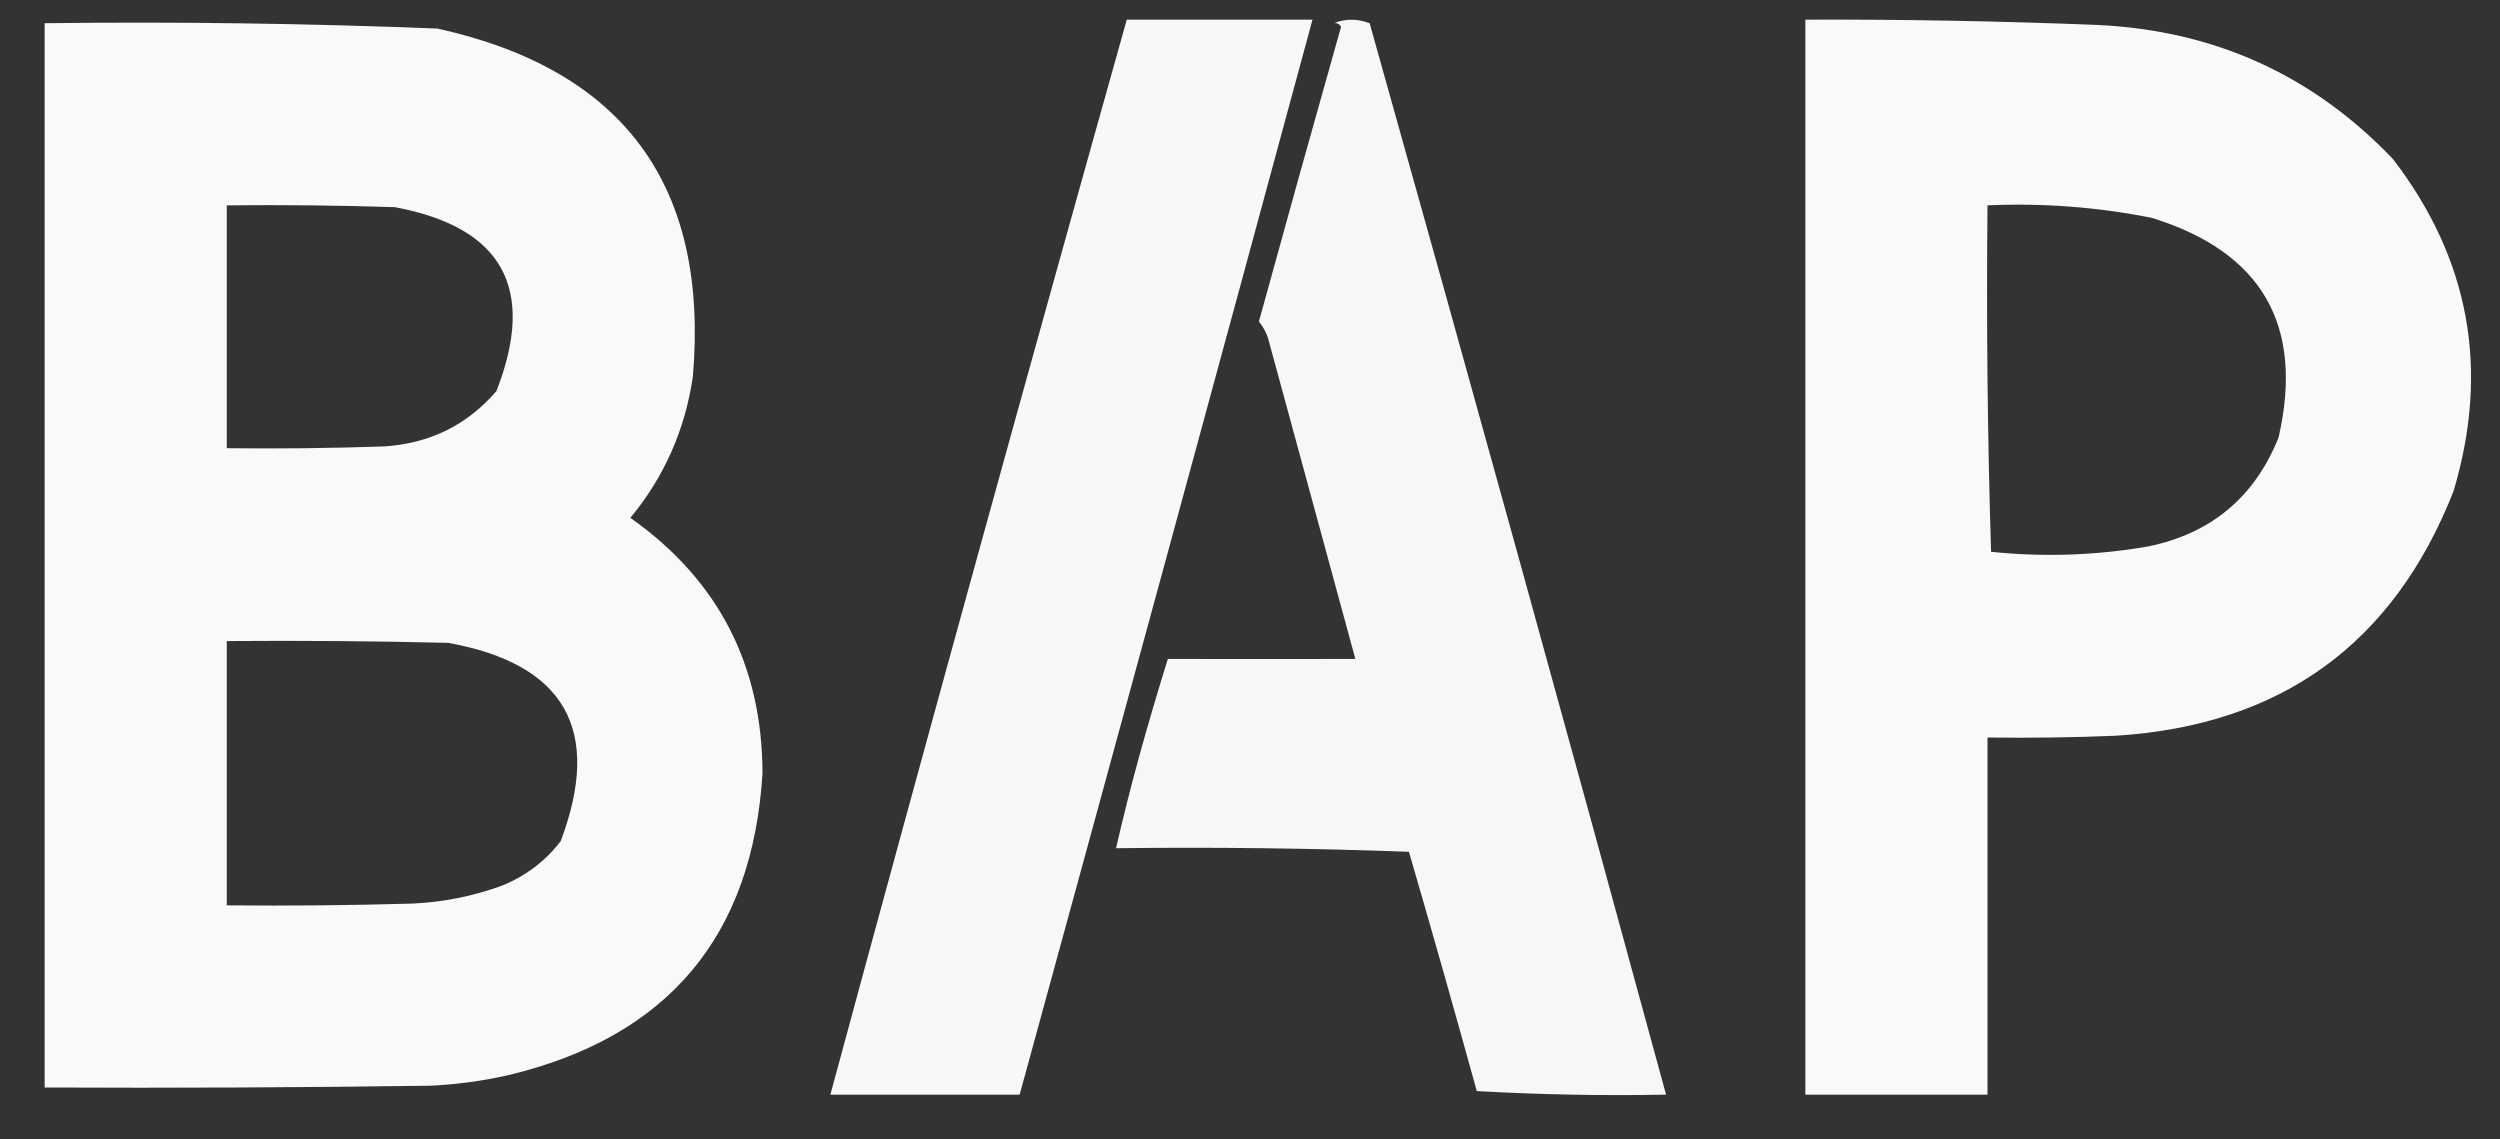
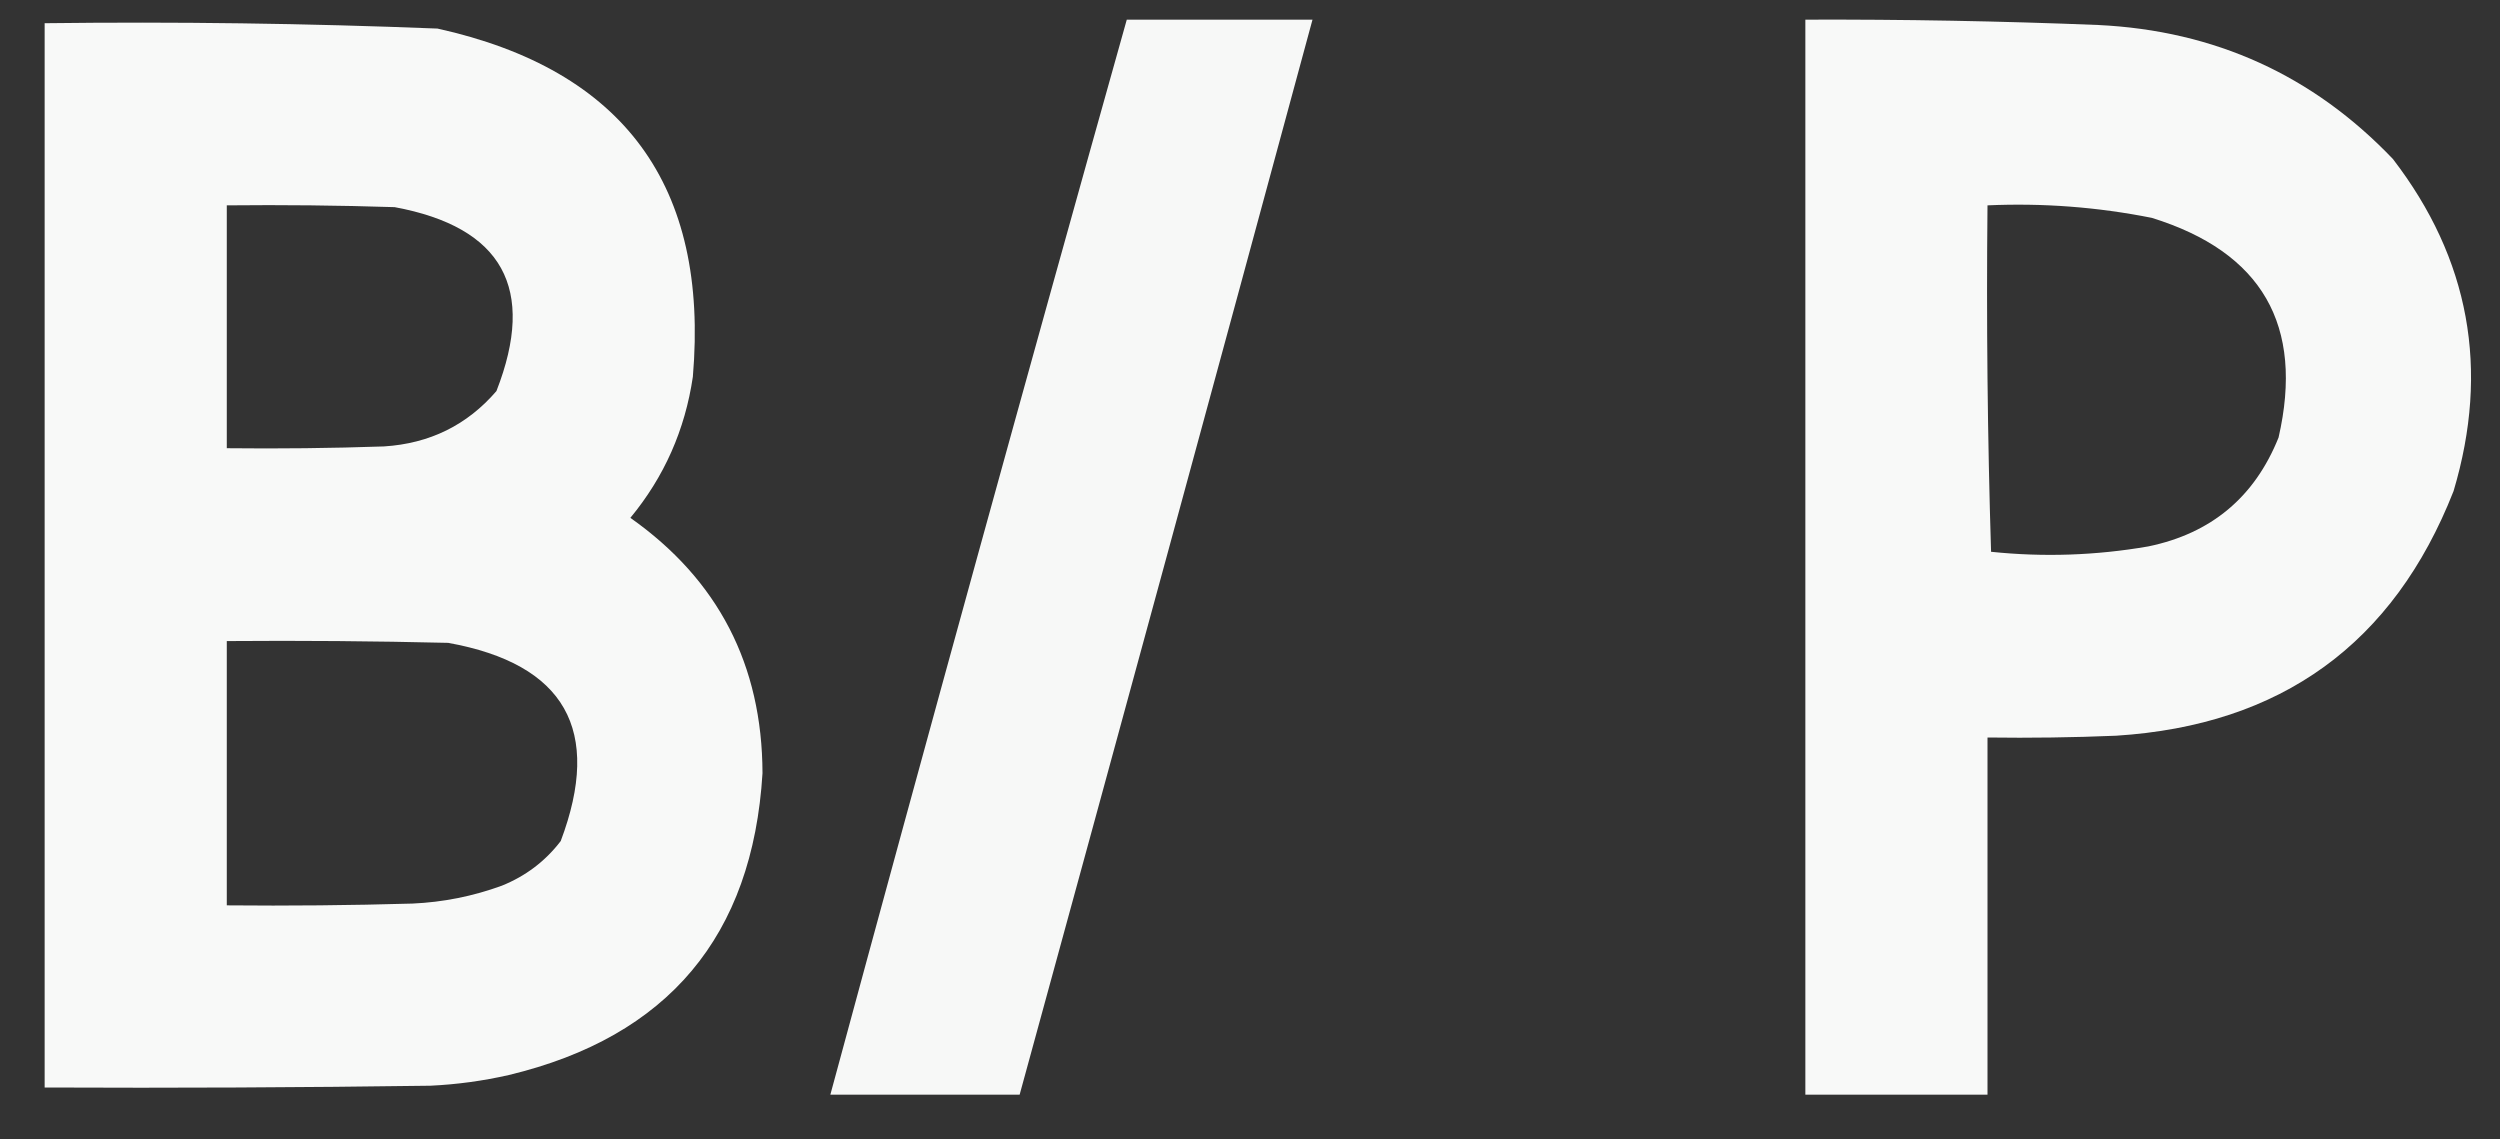
<svg xmlns="http://www.w3.org/2000/svg" width="700px" height="319px" style="shape-rendering:geometricPrecision; text-rendering:geometricPrecision; image-rendering:optimizeQuality; fill-rule:evenodd; clip-rule:evenodd">
  <rect width="100%" height="100%" fill="#333333" stroke="none" />
  <g>
    <path style="opacity:0.974" fill="#fcfdfc" d="M 315.5,5.5 C 332.833,5.5 350.167,5.5 367.5,5.5C 340.324,105.871 312.991,206.204 285.5,306.5C 267.833,306.5 250.167,306.5 232.5,306.5C 259.702,206.025 287.368,105.692 315.5,5.5 Z" />
  </g>
  <g>
-     <path style="opacity:0.972" fill="#fcfdfc" d="M 373.5,6.5 C 376.687,5.194 380.02,5.194 383.5,6.5C 411.58,106.404 439.247,206.404 466.5,306.5C 448.821,306.833 431.154,306.5 413.5,305.5C 407.322,283.122 400.989,260.789 394.5,238.5C 367.175,237.5 339.841,237.167 312.5,237.5C 316.084,221.679 320.917,204.012 327,184.5C 344.351,184.539 361.851,184.539 379.5,184.5C 371.338,154.519 363.171,124.519 355,94.5C 354.415,92.871 353.581,91.371 352.5,90C 360.067,62.466 367.734,34.966 375.5,7.5C 375.043,6.702 374.376,6.369 373.5,6.5 Z" />
-   </g>
+     </g>
  <g>
    <path style="opacity:0.979" fill="#fcfdfc" d="M 505.5,5.5 C 532.844,5.405 560.177,5.905 587.5,7C 620.126,8.568 647.626,21.068 670,44.5C 691.495,72.456 697.161,103.456 687,137.5C 670.211,180.247 638.711,203.081 592.5,206C 580.505,206.5 568.505,206.667 556.5,206.5C 556.5,239.833 556.5,273.167 556.5,306.5C 539.5,306.5 522.5,306.5 505.5,306.5C 505.5,206.167 505.5,105.833 505.5,5.5 Z M 556.5,57.5 C 571.99,56.808 587.323,57.974 602.5,61C 633.369,70.576 645.202,91.076 638,122.5C 631.296,139.204 619.129,149.371 601.5,153C 586.874,155.533 572.208,156.033 557.5,154.5C 556.5,122.174 556.167,89.84 556.5,57.5 Z" />
  </g>
  <g>
    <path style="opacity:0.98" fill="#fcfdfc" d="M 12.5,6.5 C 49.198,6.046 85.864,6.546 122.5,8C 174.713,19.562 198.546,52.062 194,105.5C 191.809,120.373 185.976,133.54 176.5,145C 201.082,162.327 213.416,186.161 213.5,216.5C 210.719,262.121 187.053,290.288 142.5,301C 135.256,302.652 127.923,303.652 120.5,304C 84.501,304.5 48.502,304.667 12.5,304.5C 12.5,205.167 12.5,105.833 12.5,6.5 Z M 63.5,57.5 C 79.17,57.333 94.837,57.5 110.5,58C 140.722,63.607 150.222,80.773 139,109.5C 130.801,119.029 120.301,124.196 107.5,125C 92.837,125.5 78.171,125.667 63.5,125.5C 63.5,102.833 63.5,80.167 63.5,57.5 Z M 63.5,179.5 C 84.169,179.333 104.836,179.5 125.5,180C 158.21,185.921 168.71,204.421 157,235.5C 152.684,241.14 147.184,245.306 140.5,248C 132.425,250.948 124.092,252.615 115.5,253C 98.17,253.5 80.837,253.667 63.5,253.5C 63.5,228.833 63.5,204.167 63.5,179.5 Z" />
  </g>
</svg>